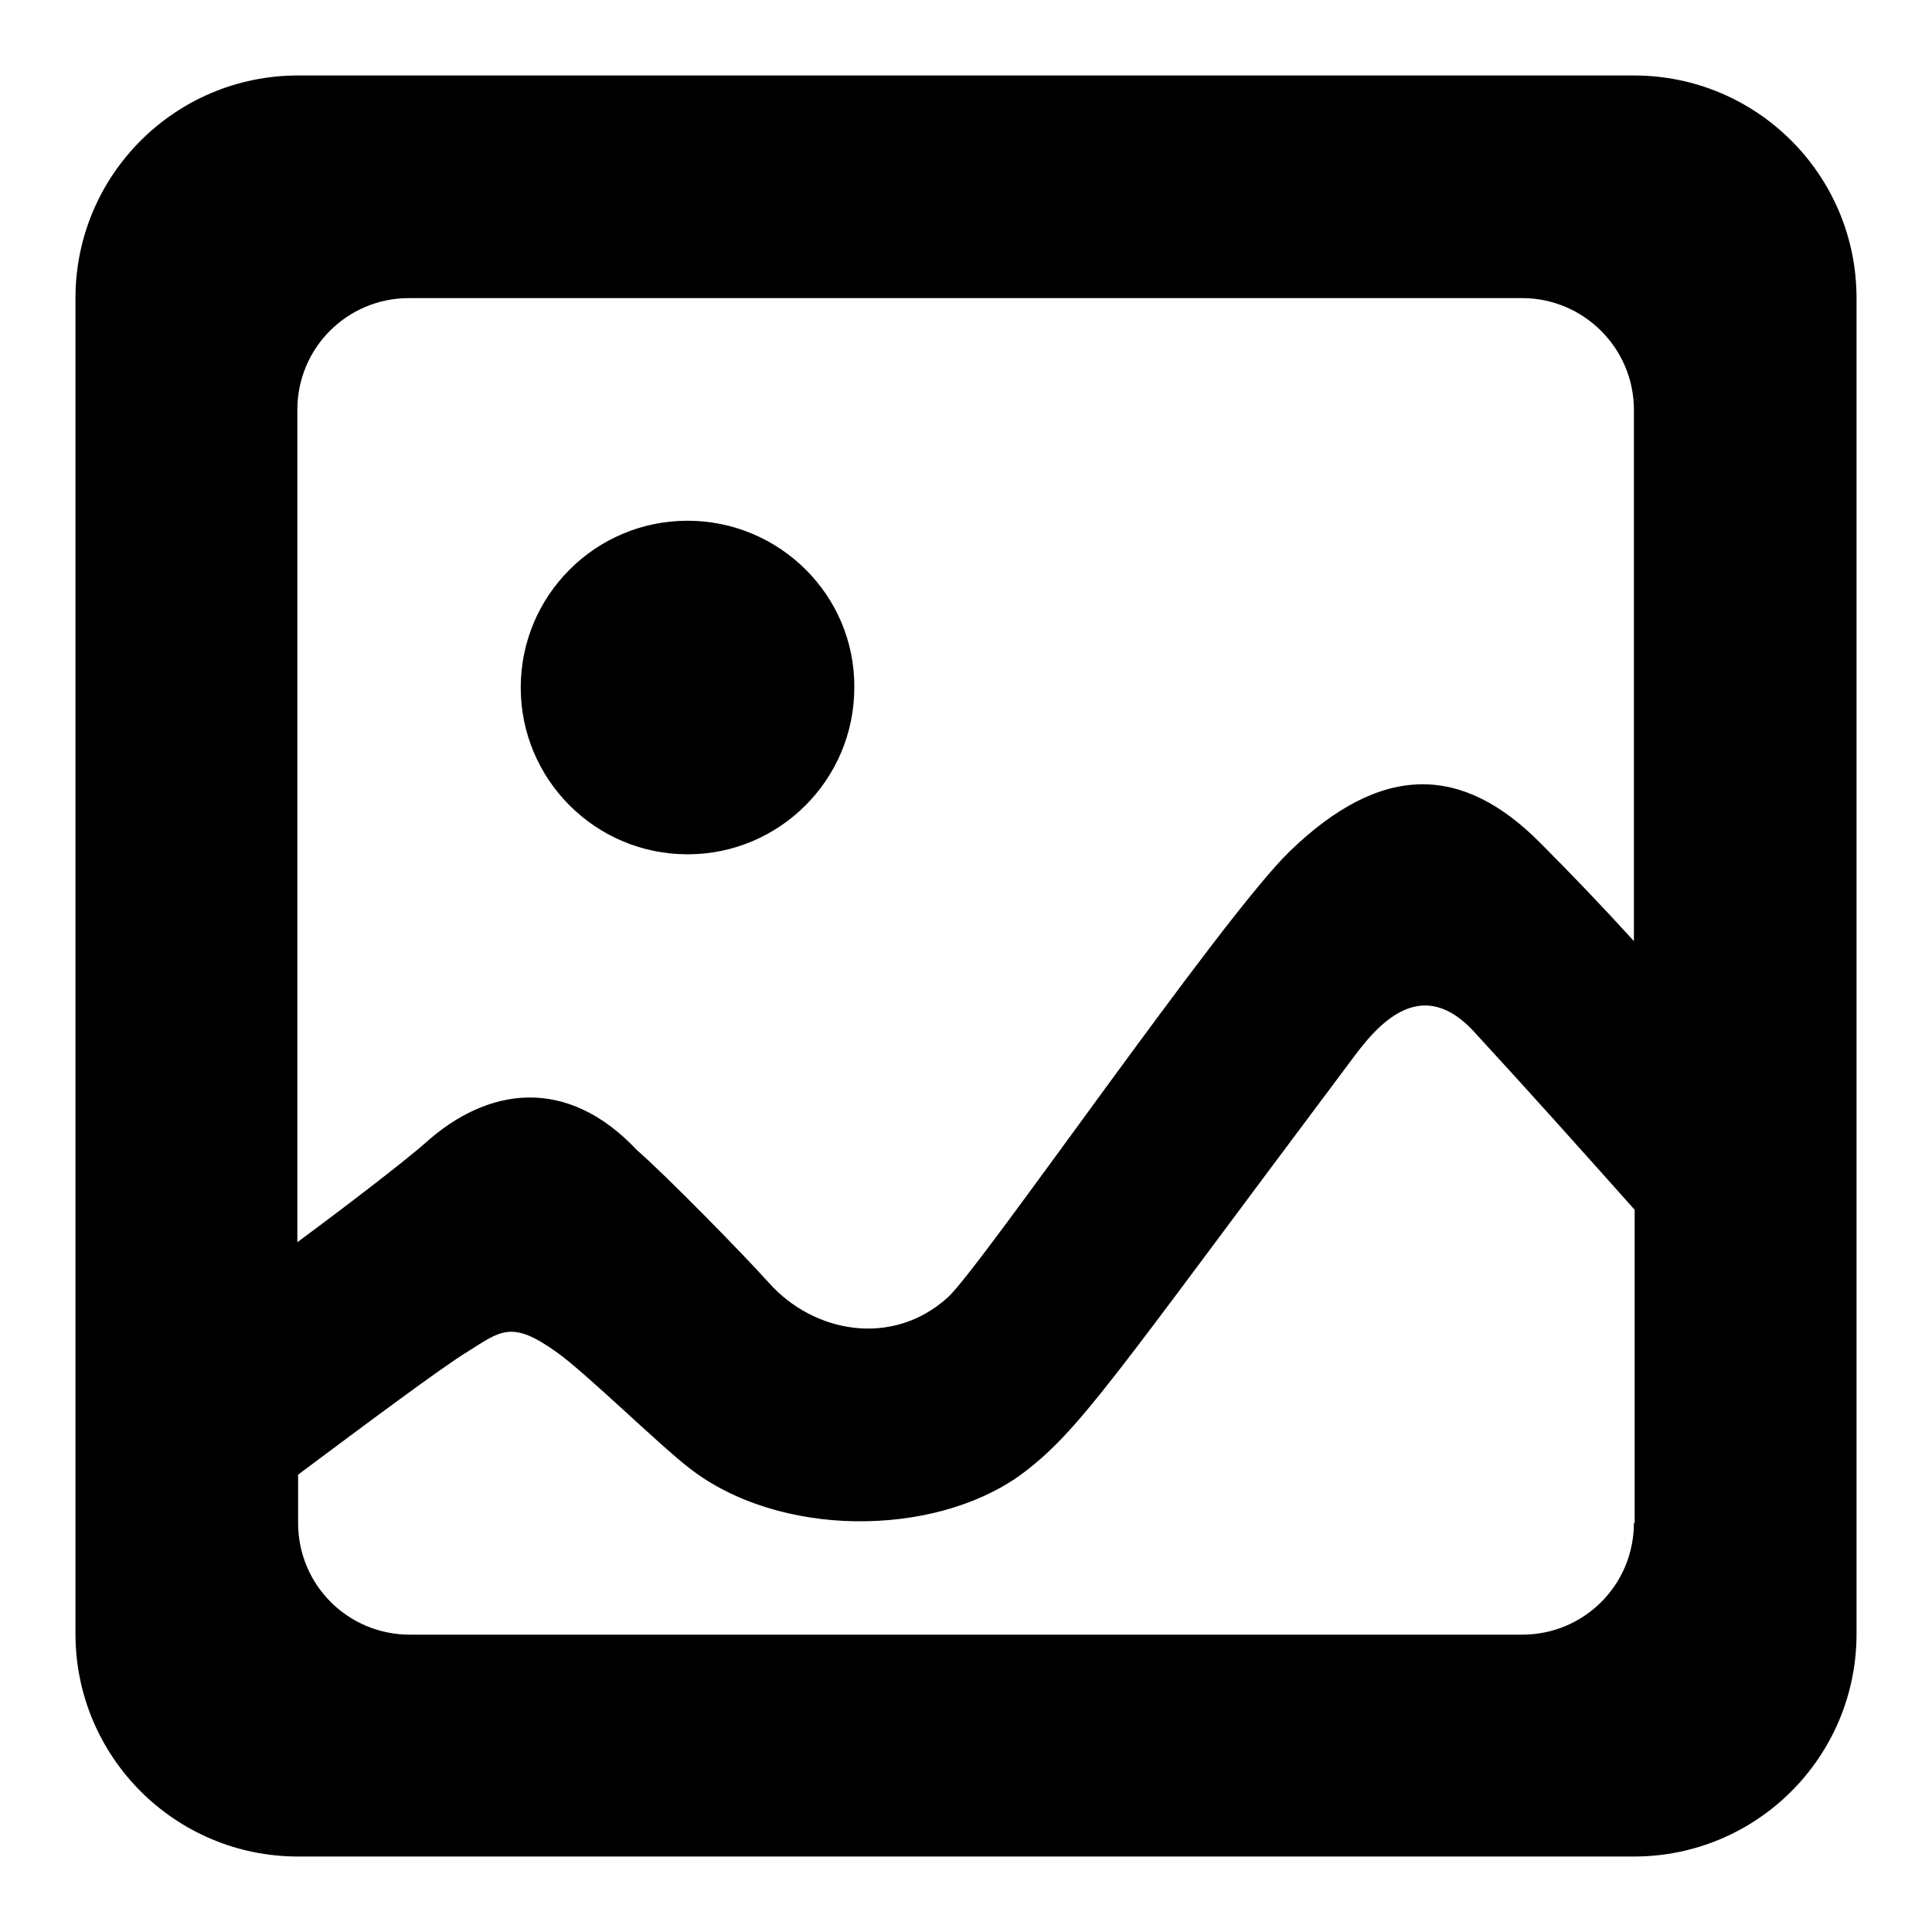
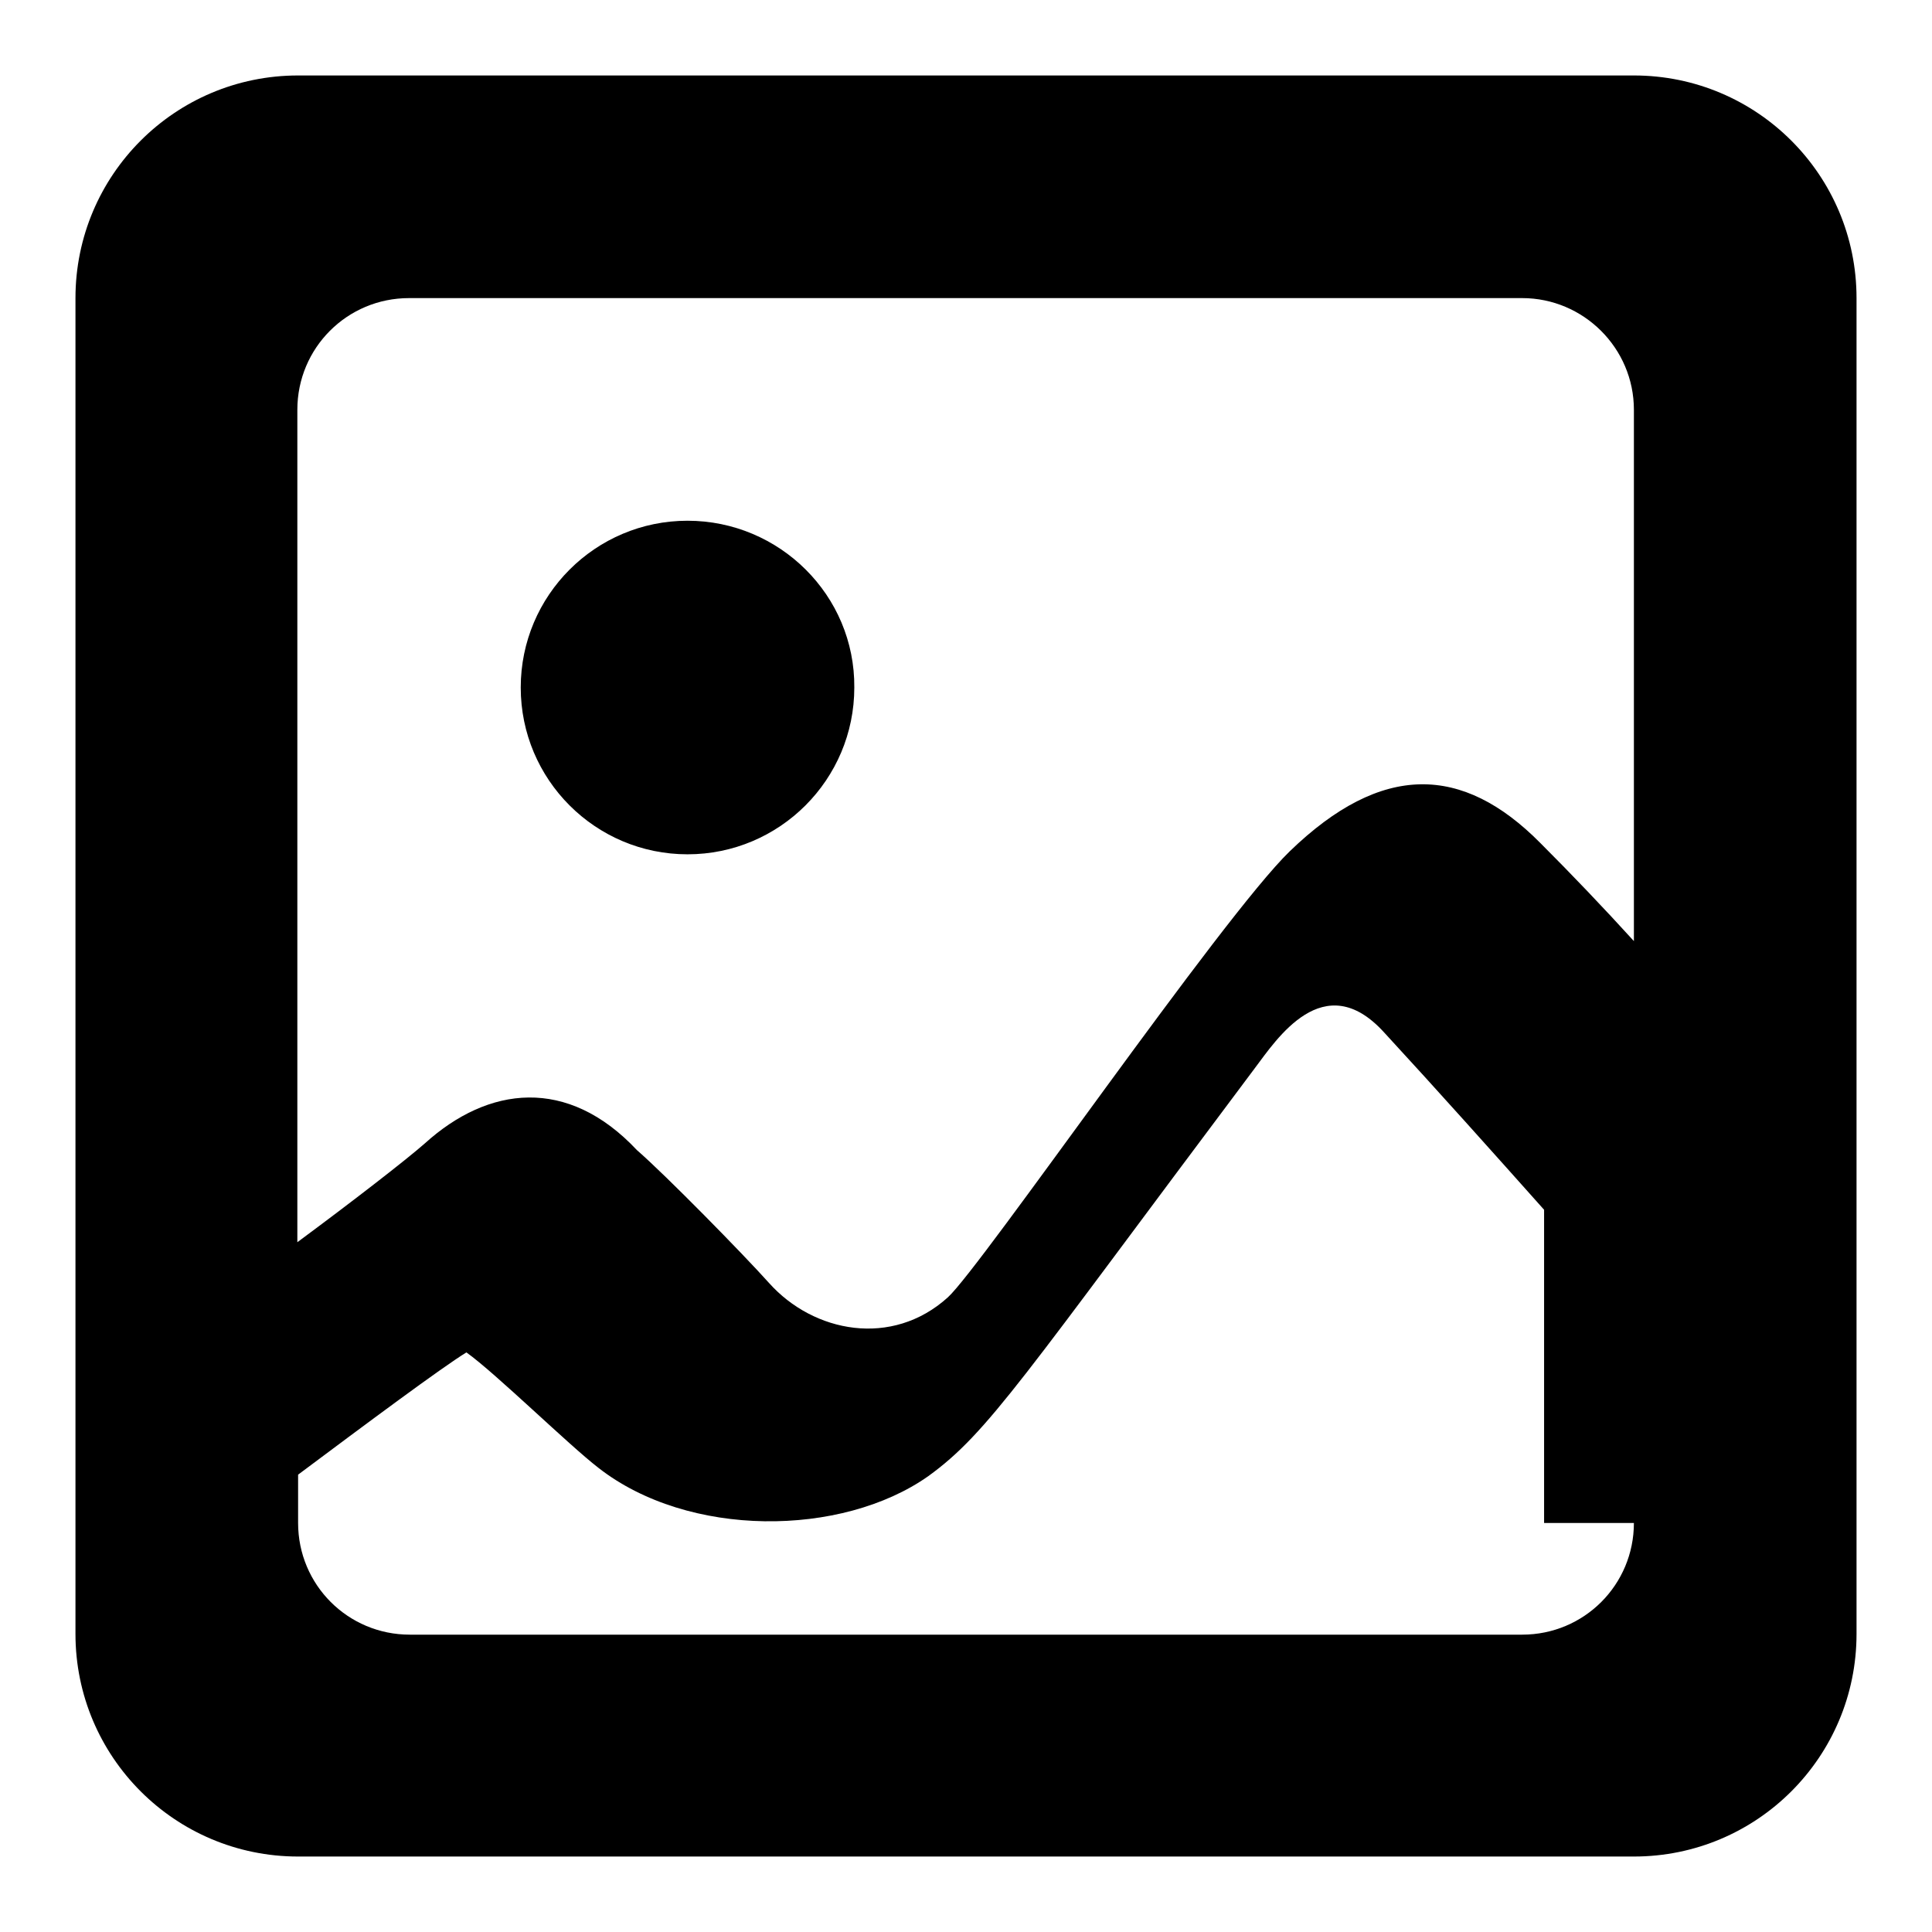
<svg xmlns="http://www.w3.org/2000/svg" version="1.1" x="0px" y="0px" viewBox="0 0 256 256" enable-background="new 0 0 256 256" xml:space="preserve">
  <g>
    <g>
-       <path fill="#000000" d="M216.5,10h-177C23.2,10,10,23.2,10,39.5v177c0,16.3,13.2,29.5,29.5,29.5h177c16.3,0,29.5-13.2,29.5-29.5v-177C246,23.2,232.8,10,216.5,10z M216.5,201.8c0,8.2-6.6,14.8-14.8,14.8H54.3c-8.2,0-14.8-6.6-14.8-14.8v-6.4c9.1-6.8,18.9-14.1,22.3-16.2c4.5-2.8,5.9-4.4,12,0c3.8,2.7,13.6,12.3,17.5,15.3c11.9,9.3,32.2,9.2,43.7,1.1c8-5.8,12.4-12.9,43.3-54.1c2.8-3.7,9.1-13.5,17.1-4.7c7.1,7.7,14.6,16.1,21.2,23.5V201.8L216.5,201.8z M216.5,124.7c-4-4.4-8.3-8.9-12.4-13c-10.3-10.4-21-10.7-33.2,1.1c-9,8.7-40.9,55.1-45.3,59.1c-7.4,6.7-17.8,4.7-23.7-1.9c-3.4-3.8-13.7-14.3-17.5-17.6c-9.2-9.8-19.7-8.5-28.1-0.9c-2.5,2.2-9.6,7.7-16.9,13.1V54.3c0-8.2,6.6-14.8,14.8-14.8h147.5c8.1,0,14.8,6.6,14.8,14.8L216.5,124.7L216.5,124.7z M91.1,69C78.9,69,69,78.9,69,91.1c0,12.2,9.9,22.1,22.1,22.1c12.2,0,22.1-9.9,22.1-22.1C113.3,78.9,103.3,69,91.1,69z" />
+       <path fill="#000000" d="M216.5,10h-177C23.2,10,10,23.2,10,39.5v177c0,16.3,13.2,29.5,29.5,29.5h177c16.3,0,29.5-13.2,29.5-29.5v-177C246,23.2,232.8,10,216.5,10z M216.5,201.8c0,8.2-6.6,14.8-14.8,14.8H54.3c-8.2,0-14.8-6.6-14.8-14.8v-6.4c9.1-6.8,18.9-14.1,22.3-16.2c3.8,2.7,13.6,12.3,17.5,15.3c11.9,9.3,32.2,9.2,43.7,1.1c8-5.8,12.4-12.9,43.3-54.1c2.8-3.7,9.1-13.5,17.1-4.7c7.1,7.7,14.6,16.1,21.2,23.5V201.8L216.5,201.8z M216.5,124.7c-4-4.4-8.3-8.9-12.4-13c-10.3-10.4-21-10.7-33.2,1.1c-9,8.7-40.9,55.1-45.3,59.1c-7.4,6.7-17.8,4.7-23.7-1.9c-3.4-3.8-13.7-14.3-17.5-17.6c-9.2-9.8-19.7-8.5-28.1-0.9c-2.5,2.2-9.6,7.7-16.9,13.1V54.3c0-8.2,6.6-14.8,14.8-14.8h147.5c8.1,0,14.8,6.6,14.8,14.8L216.5,124.7L216.5,124.7z M91.1,69C78.9,69,69,78.9,69,91.1c0,12.2,9.9,22.1,22.1,22.1c12.2,0,22.1-9.9,22.1-22.1C113.3,78.9,103.3,69,91.1,69z" />
    </g>
  </g>
</svg>